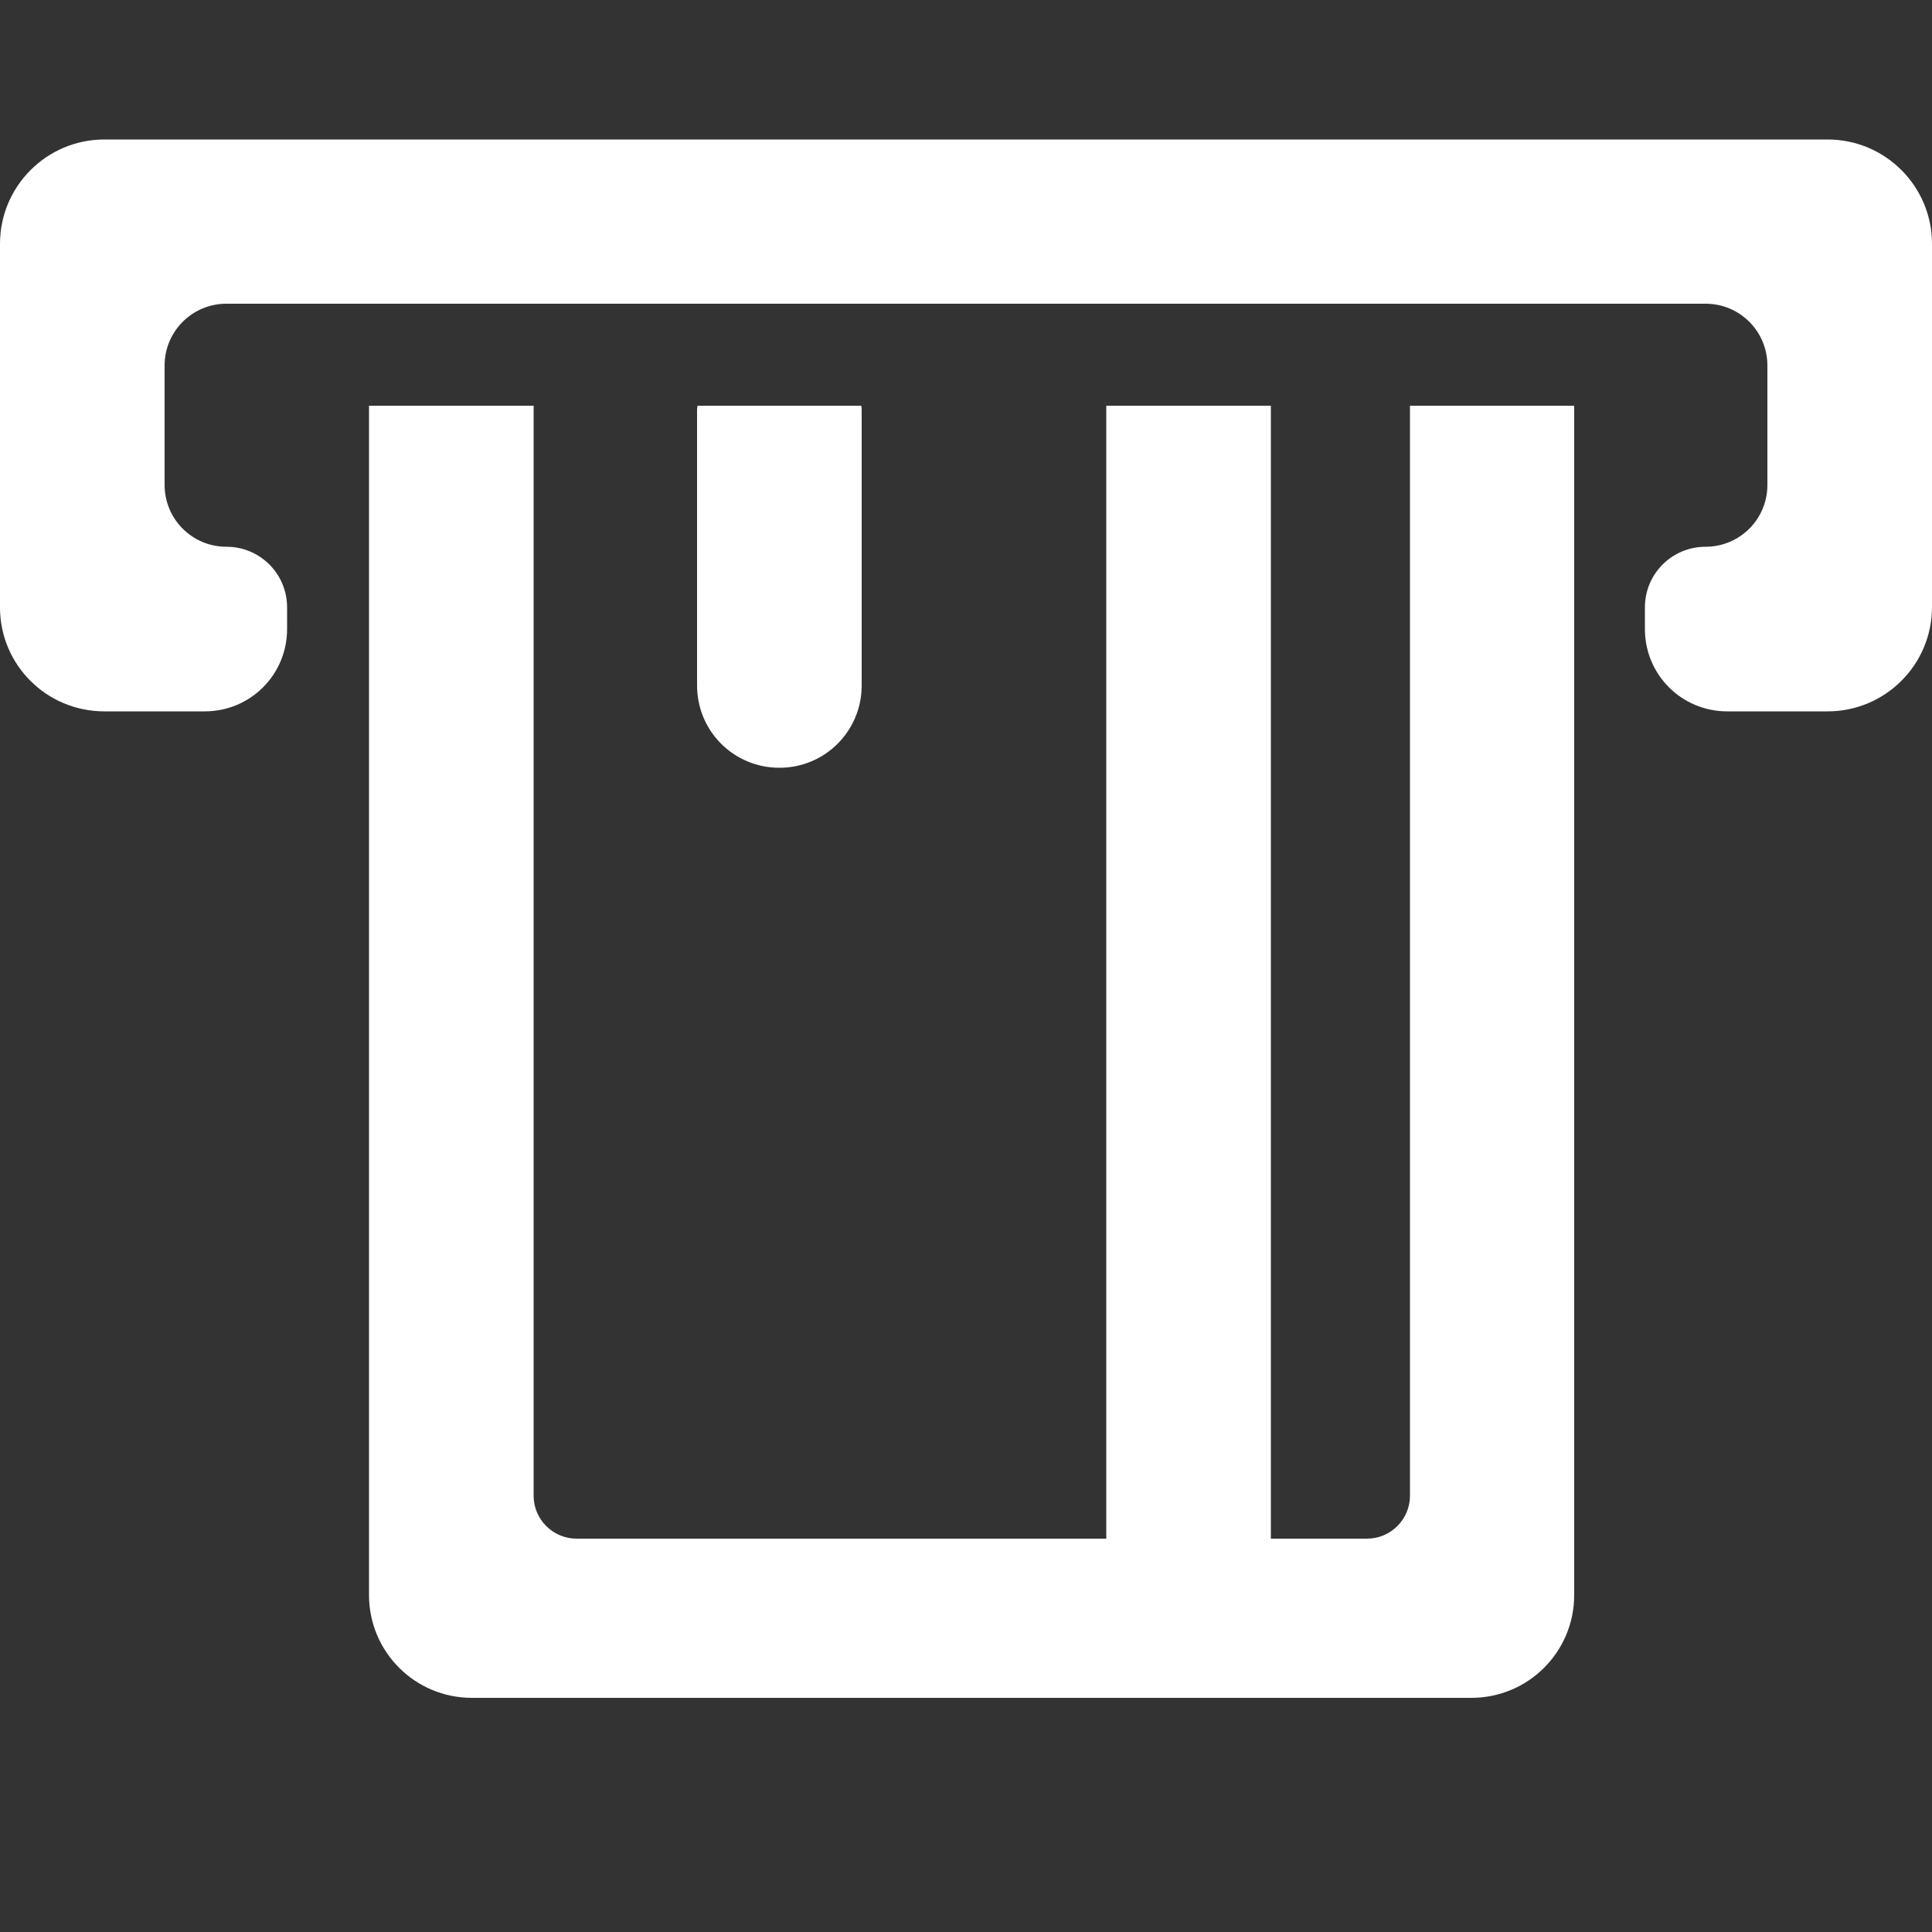
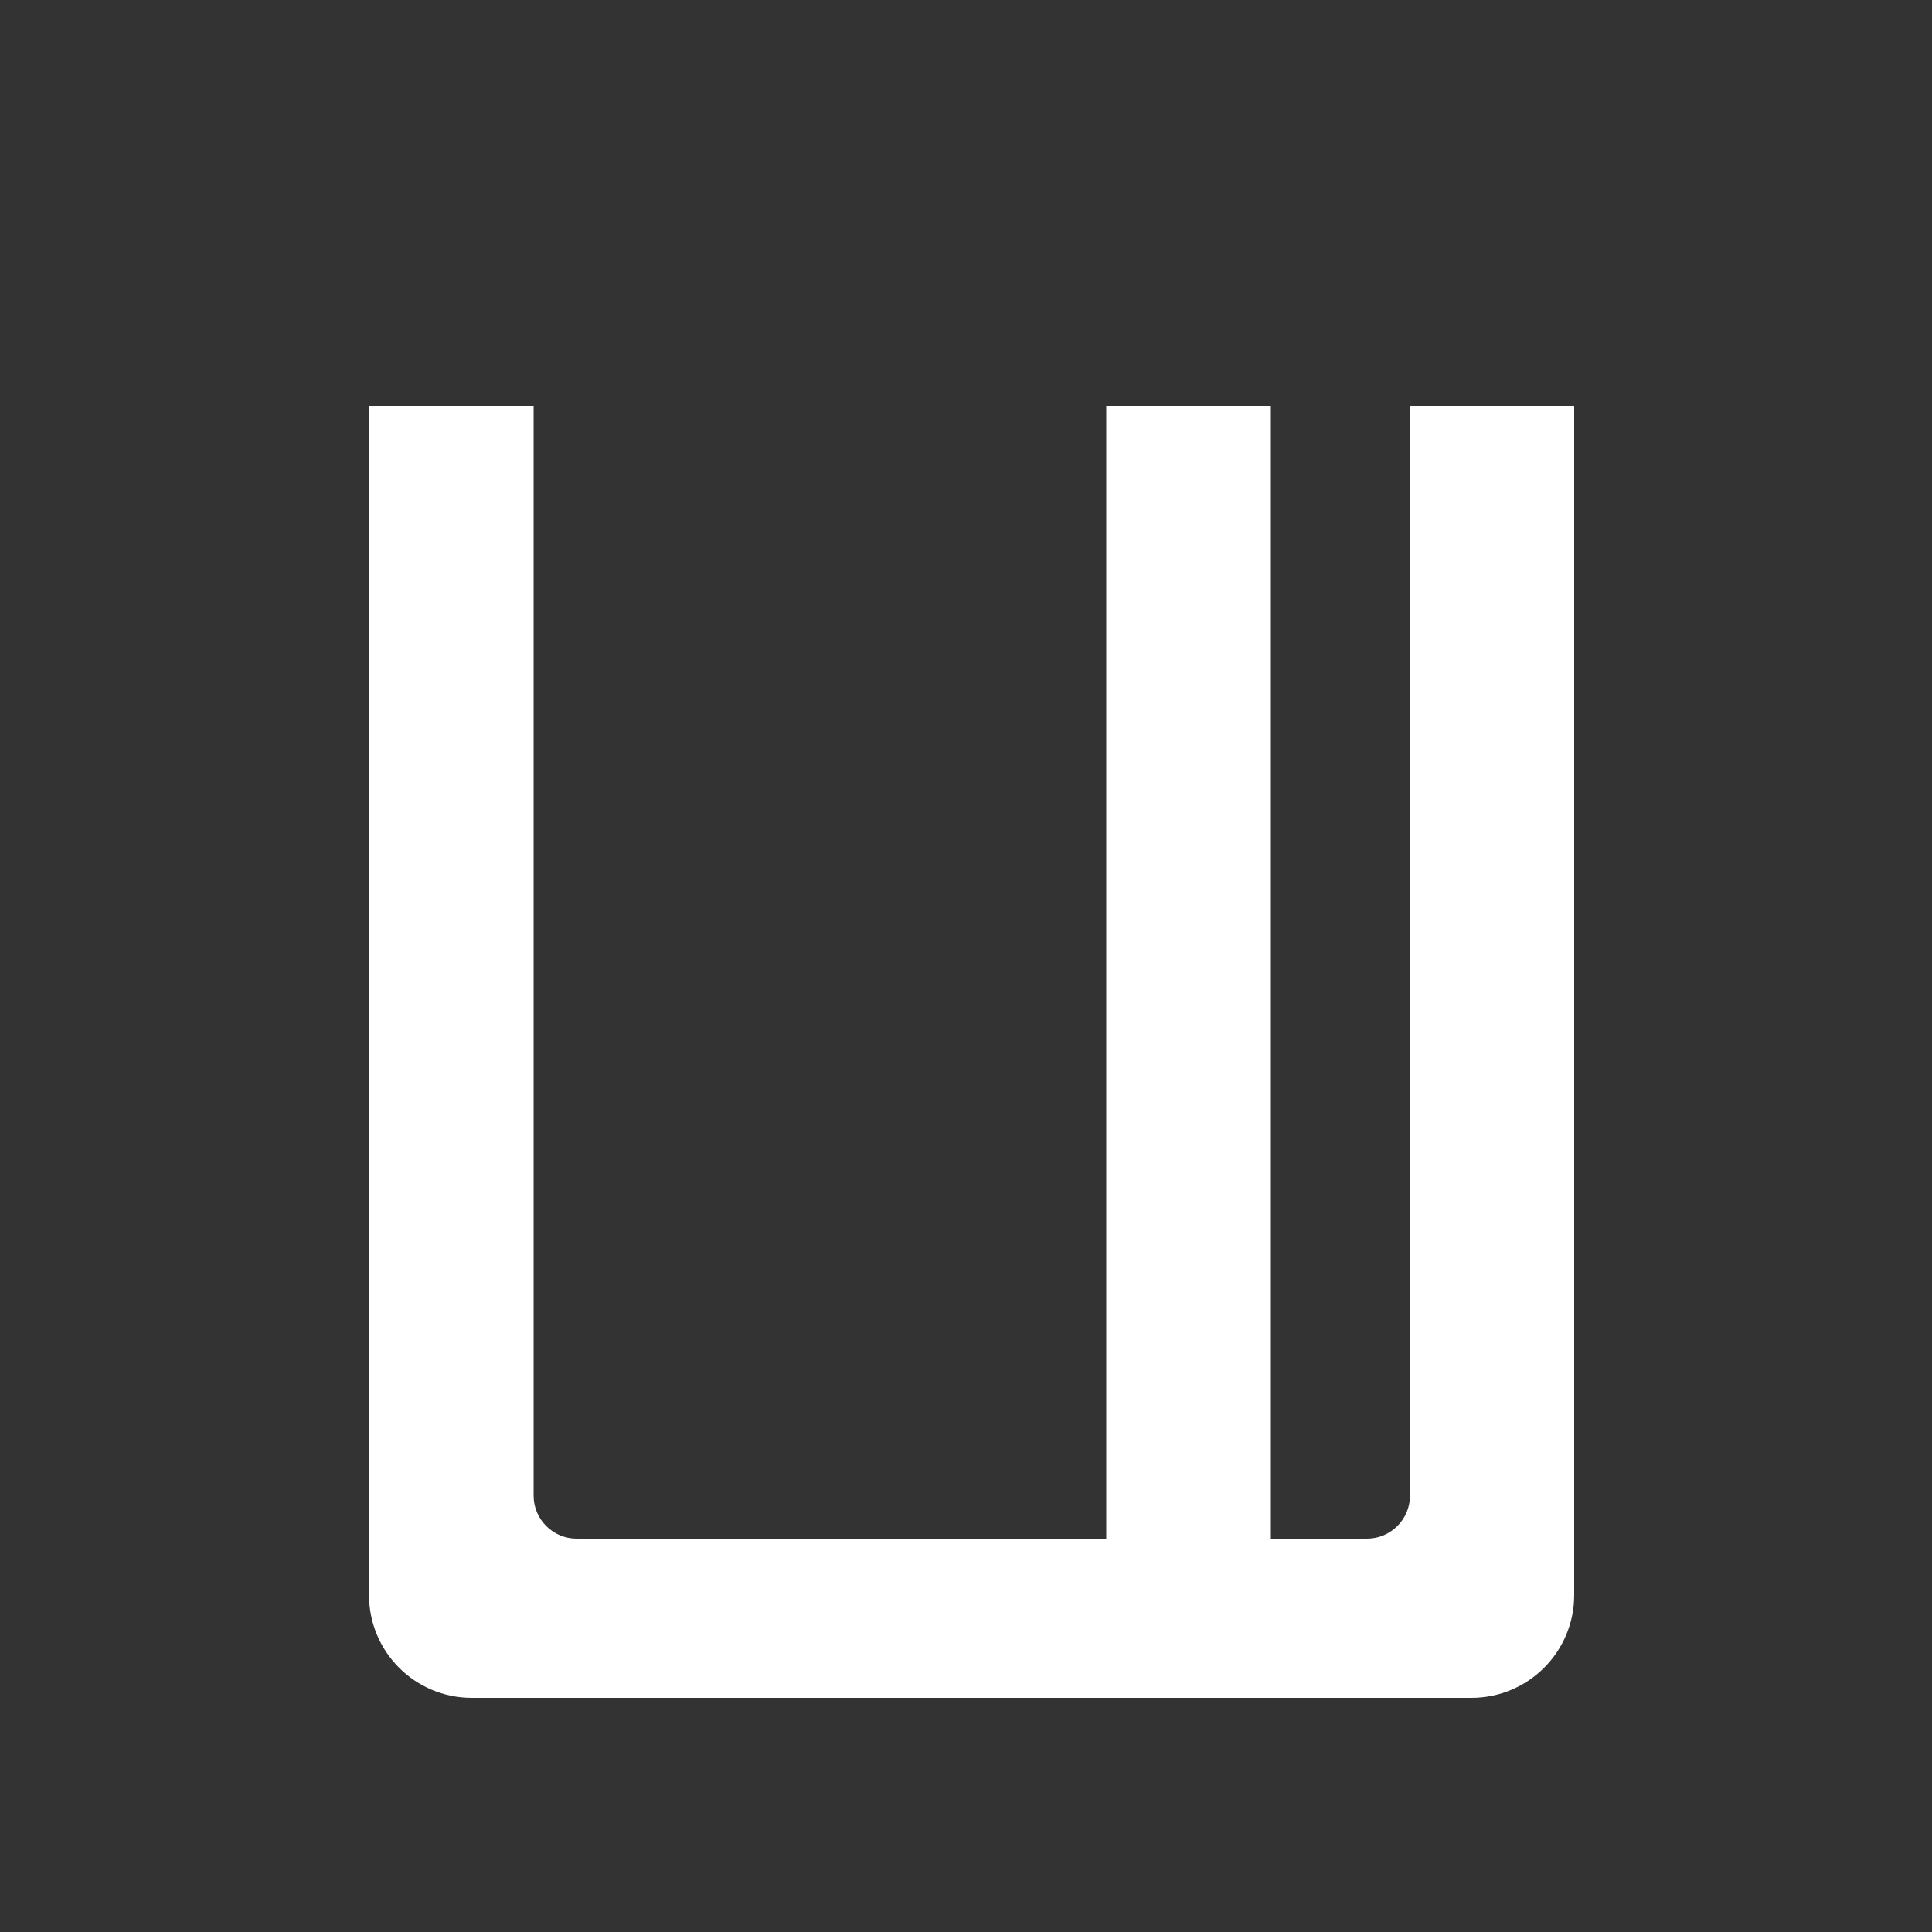
<svg xmlns="http://www.w3.org/2000/svg" id="Layer_1" viewBox="0 0 50 50">
  <rect x="0" y="0" width="50" height="50" fill="#333333" stroke="none" />
  <defs>
    <style>.cls-1{fill:#fff;}</style>
  </defs>
-   <path class="cls-1" d="m47.3,3.61H2.7C1.21,3.61,0,4.82,0,6.31v9.41C0,17.21,1.21,18.41,2.7,18.41h2.6c1.18,0,2.13-.95,2.13-2.13v-.56c0-.87-.7-1.57-1.57-1.57h0c-.89,0-1.6-.72-1.6-1.6v-3.09c0-.89.72-1.6,1.6-1.6h38.28c.89,0,1.6.72,1.6,1.6v3.09c0,.89-.72,1.6-1.6,1.6h0c-.87,0-1.57.7-1.57,1.57v.56c0,1.18.95,2.13,2.13,2.13h2.6c1.49,0,2.7-1.21,2.7-2.7V6.31c0-1.49-1.21-2.7-2.7-2.7Z" />
-   <path class="cls-1" d="m18.05,10.5s-.01.08-.01.12v7.12c0,1.18.95,2.13,2.13,2.13s2.13-.95,2.13-2.13v-7.12s0-.08-.01-.12h-4.23Z" />
  <rect class="cls-1" x="28.63" y="10.5" width="4.26" height="31.46" />
  <path class="cls-1" d="m40.73,10.5h-4.24v28.21c0,.61-.5,1.11-1.11,1.11H14.92c-.61,0-1.11-.5-1.11-1.11V10.5h-4.26v30.78c0,1.47,1.19,2.66,2.66,2.66h25.87c1.47,0,2.66-1.19,2.66-2.66V10.5s-.01,0-.02,0Z" />
</svg>